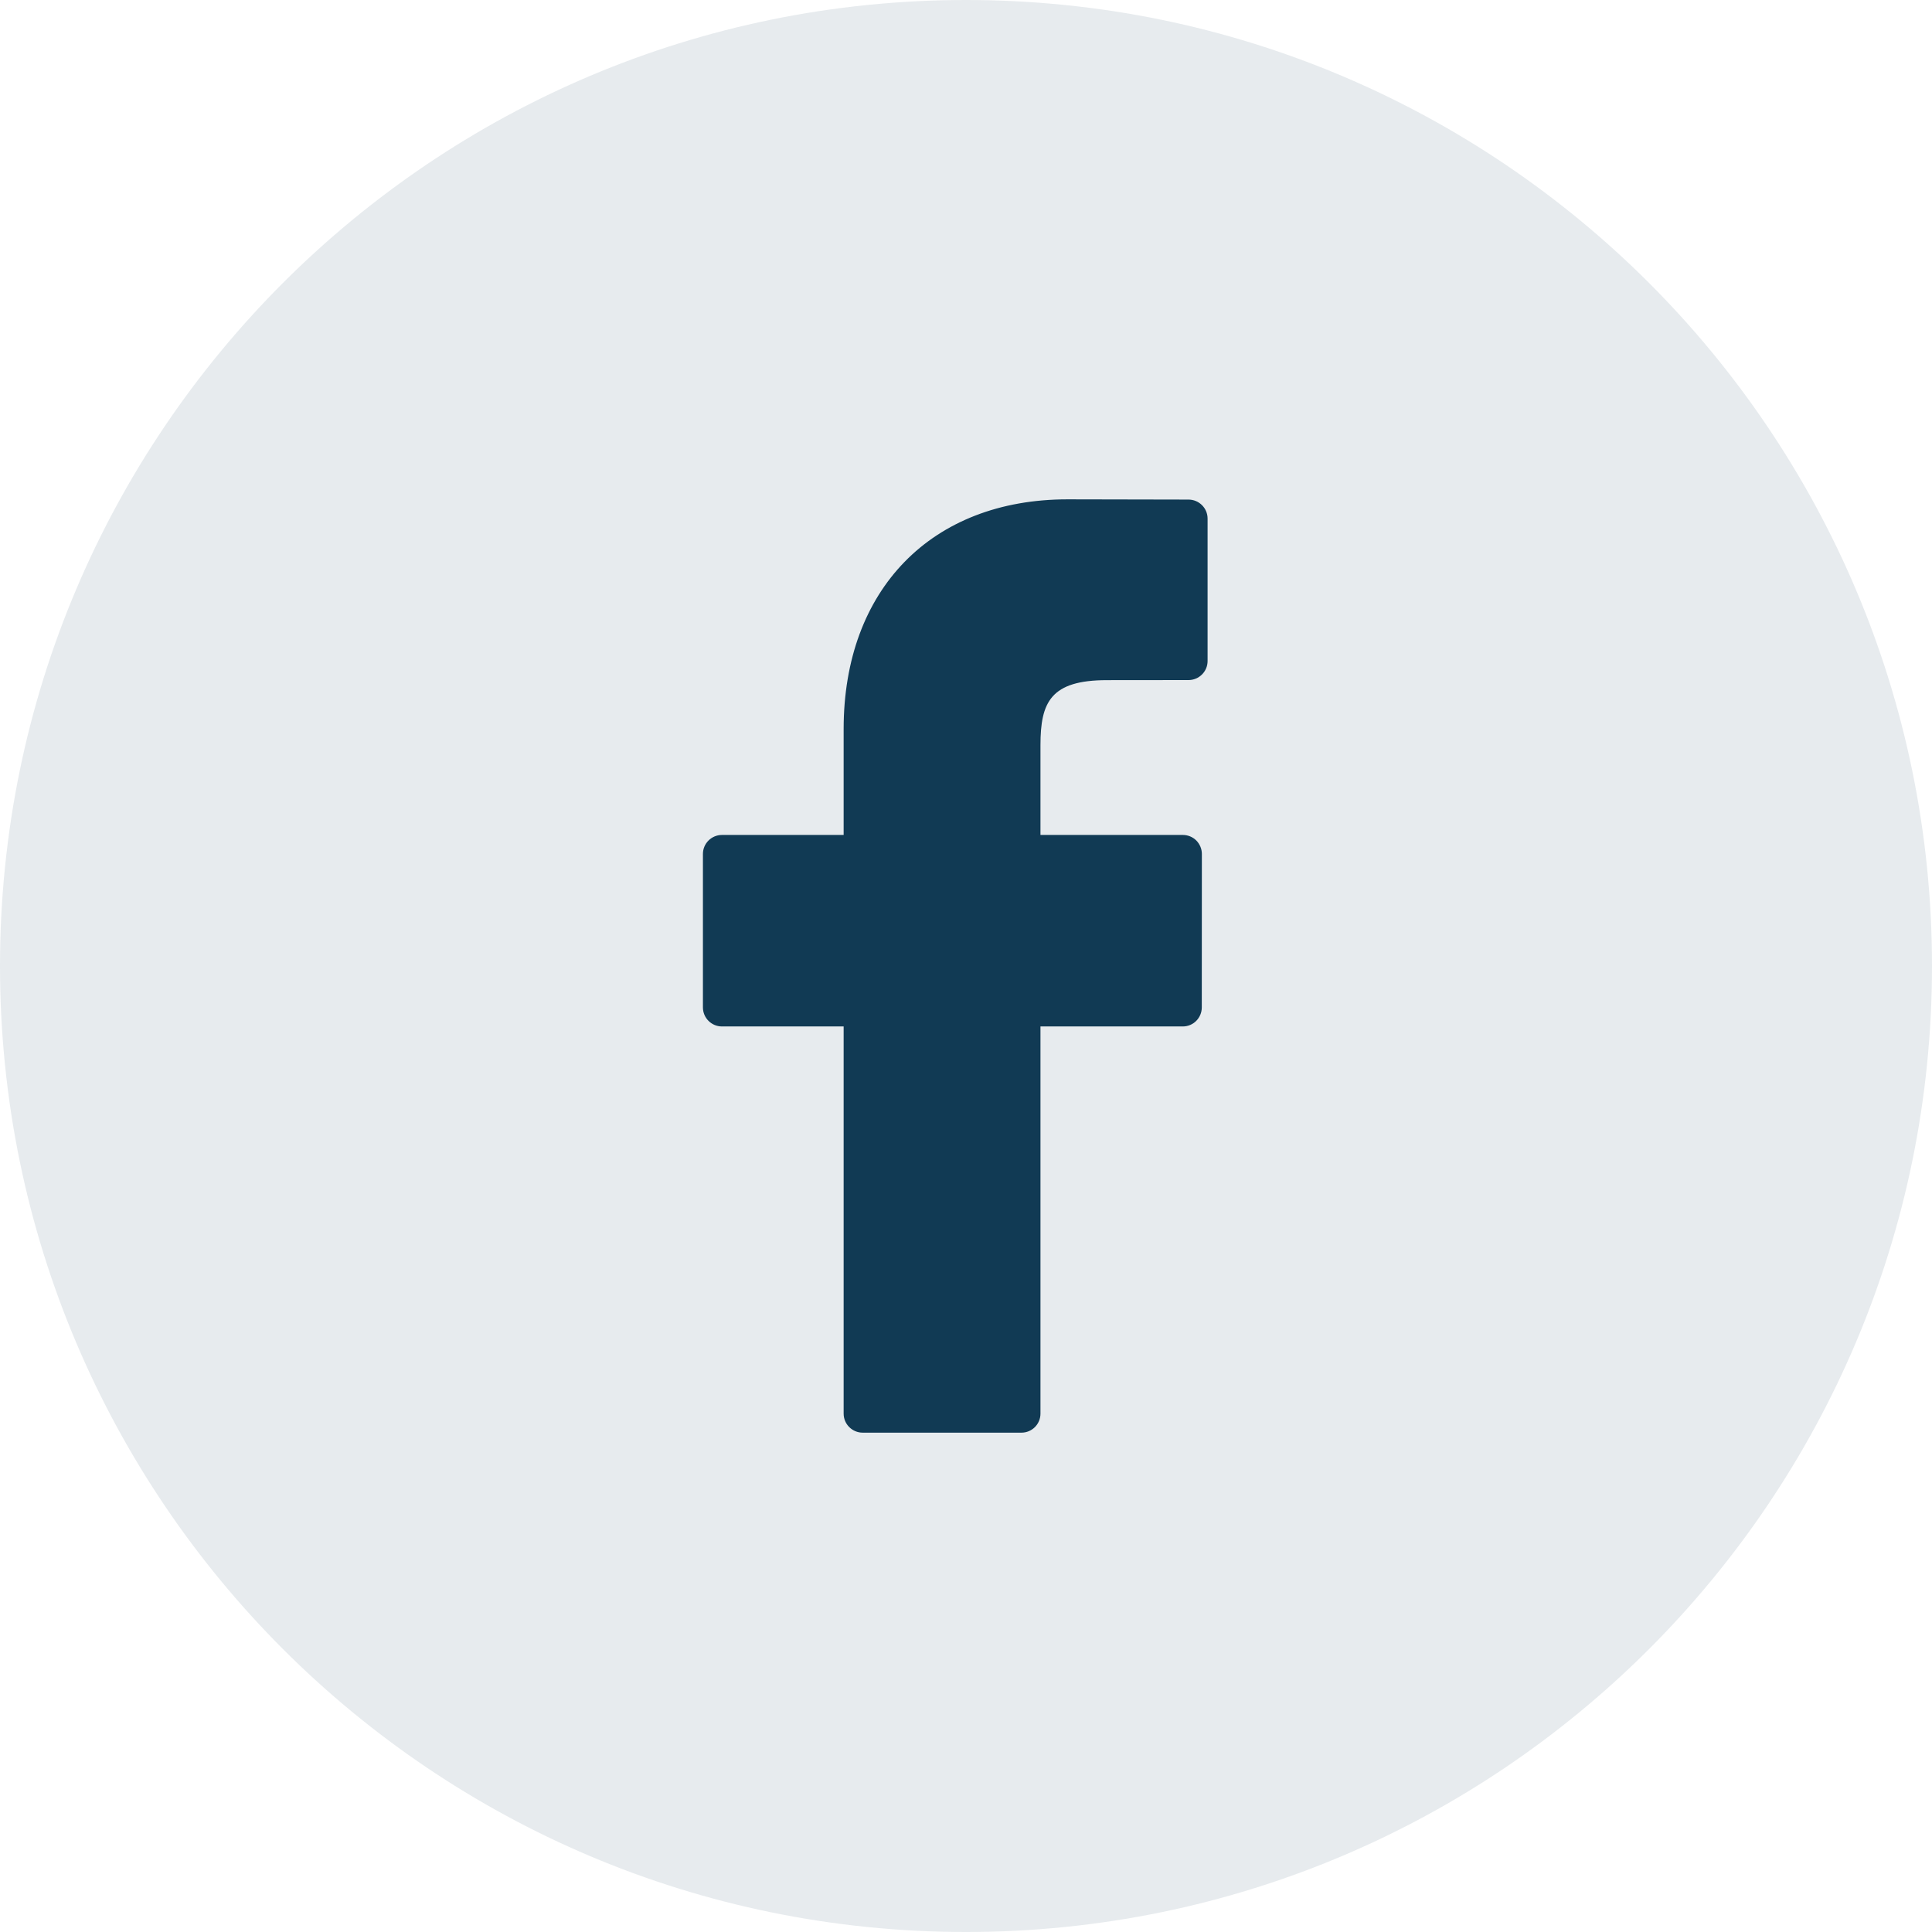
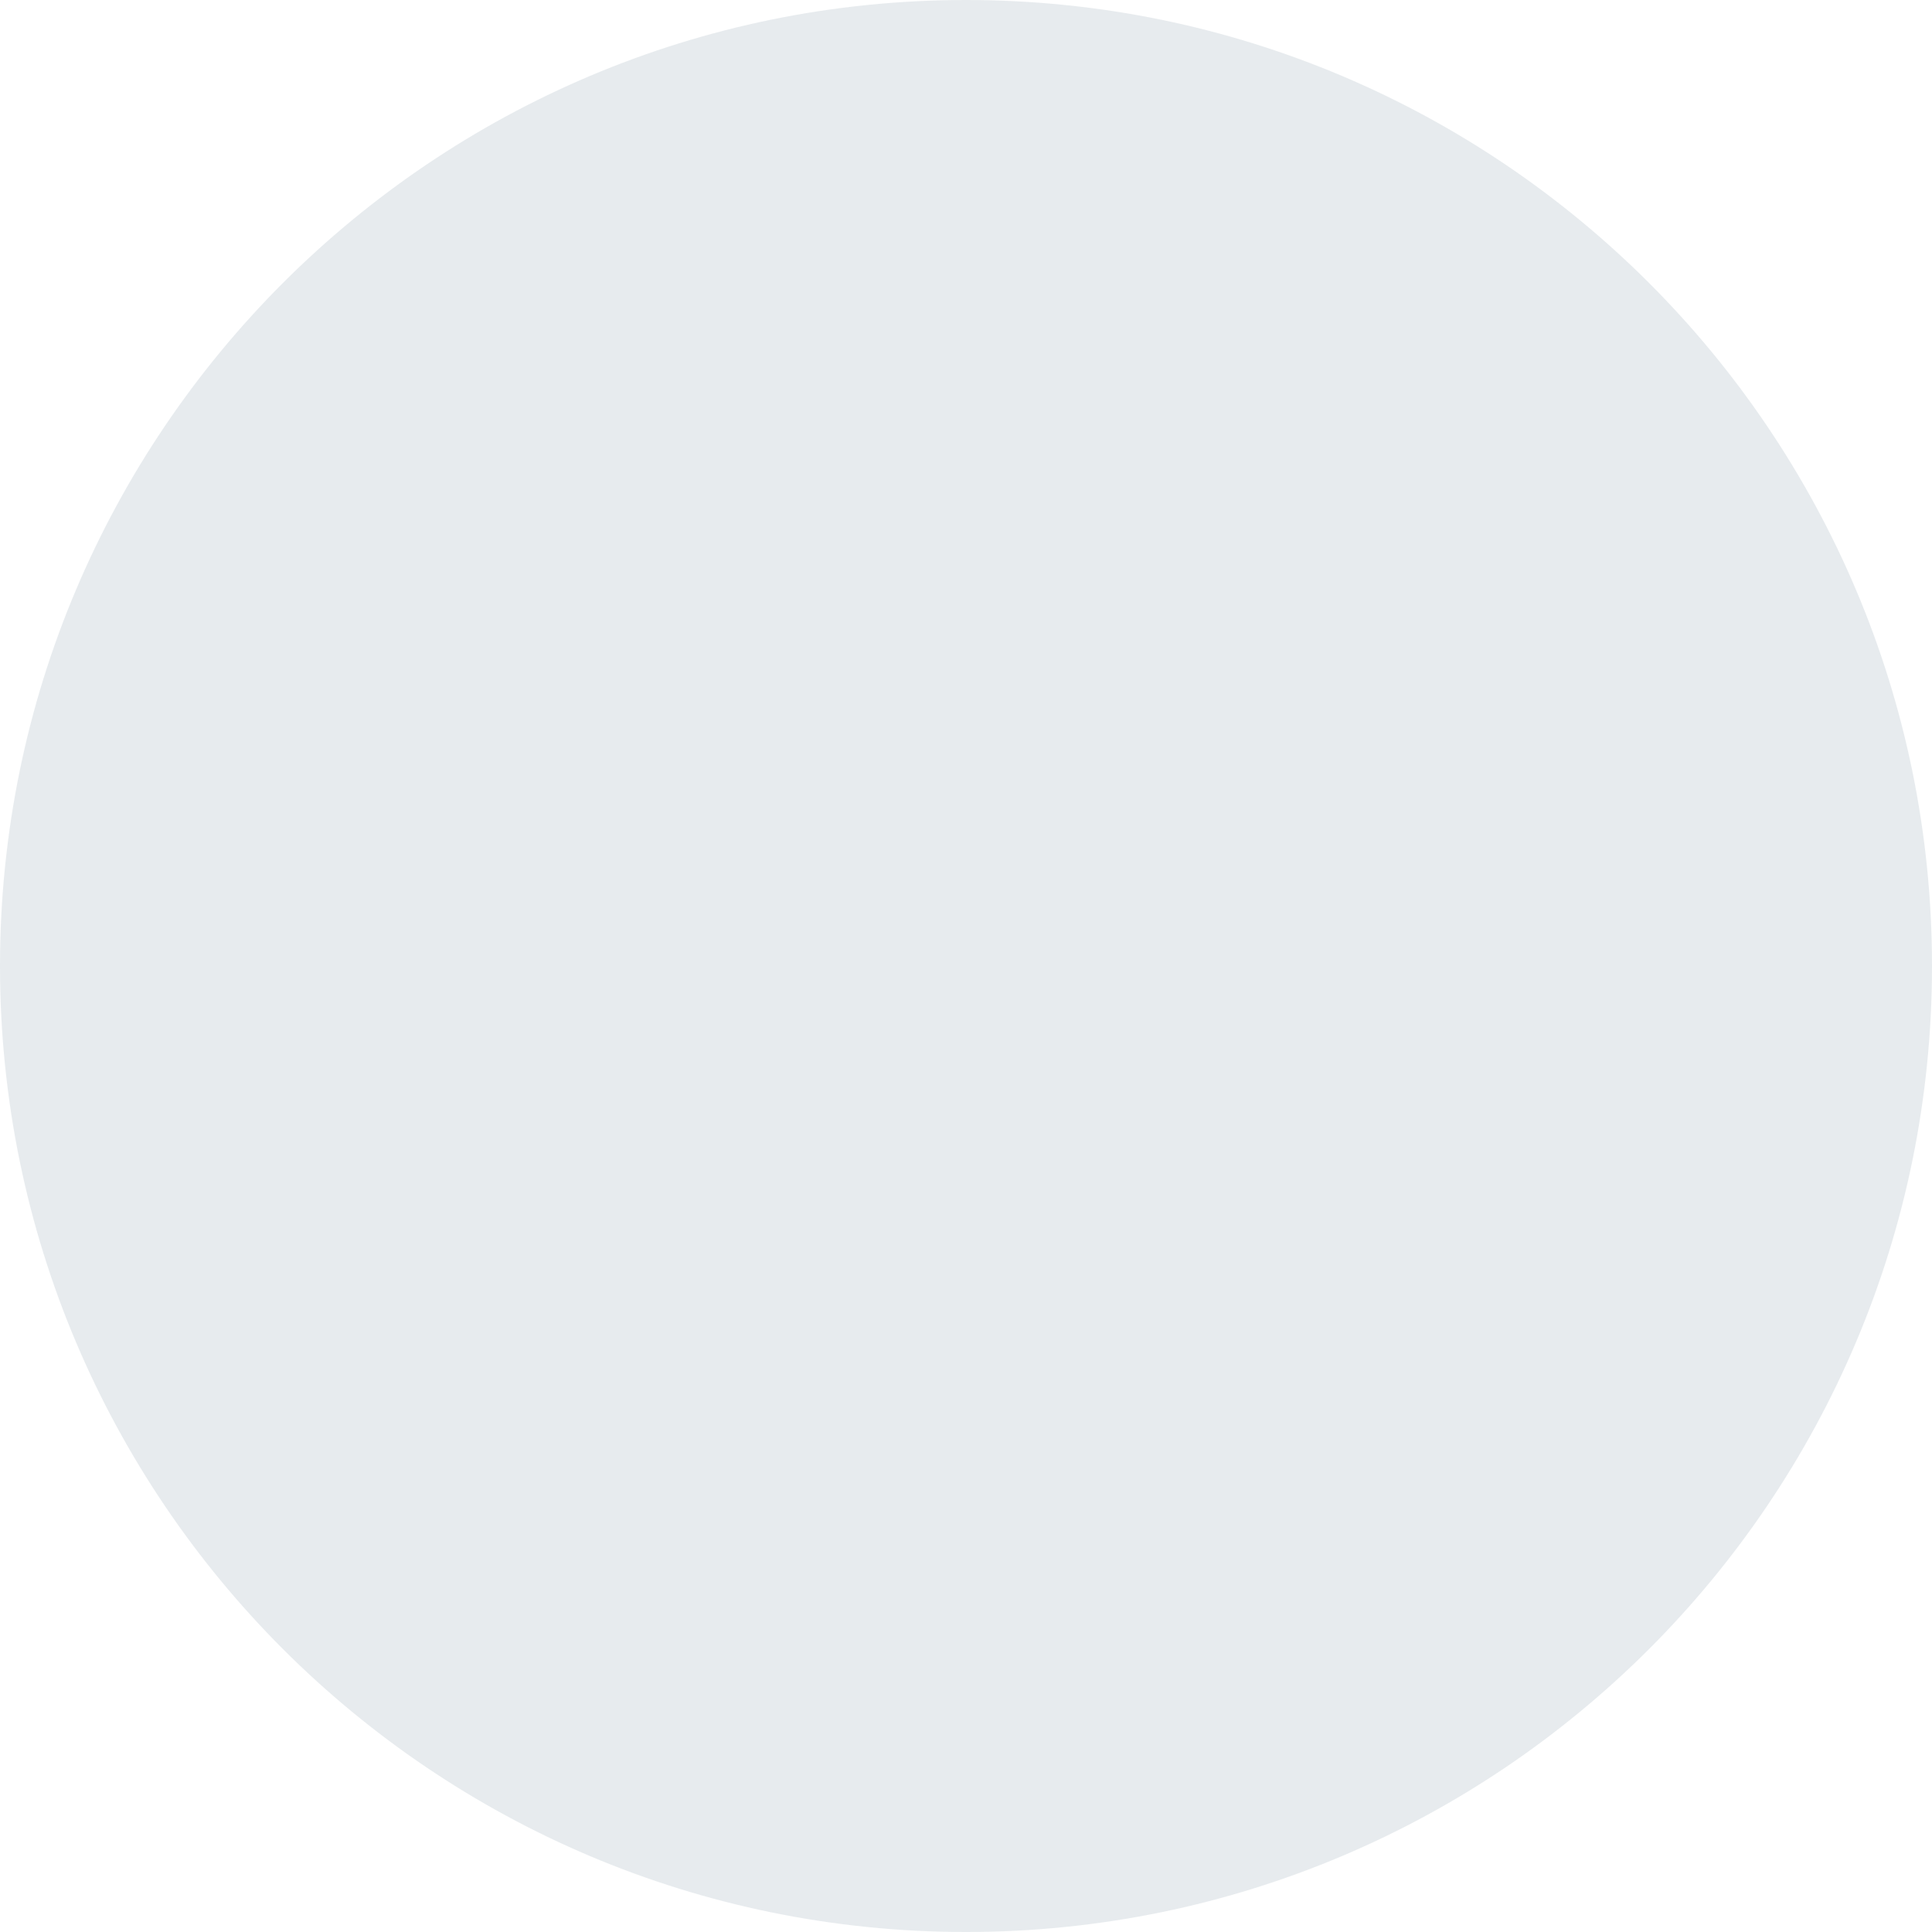
<svg xmlns="http://www.w3.org/2000/svg" width="24" height="24" viewBox="0 0 24 24" fill="none">
  <path opacity="0.1" fill-rule="evenodd" clip-rule="evenodd" d="M0 12C0 5.373 5.373 0 12 0C18.627 0 24 5.373 24 12C24 18.627 18.627 24 12 24C5.373 24 0 18.627 0 12Z" fill="#113A54" />
-   <path d="M14.764 6.206L13.261 6.203C11.572 6.203 10.48 7.323 10.48 9.056V10.372H8.969C8.838 10.372 8.732 10.478 8.732 10.608V12.514C8.732 12.645 8.838 12.751 8.969 12.751H10.48V17.561C10.48 17.691 10.586 17.797 10.717 17.797H12.689C12.82 17.797 12.925 17.691 12.925 17.561V12.751H14.693C14.824 12.751 14.929 12.645 14.929 12.514L14.93 10.608C14.93 10.546 14.905 10.486 14.861 10.441C14.817 10.397 14.756 10.372 14.694 10.372H12.925V9.257C12.925 8.721 13.053 8.449 13.752 8.449L14.764 8.448C14.895 8.448 15.001 8.342 15.001 8.212V6.442C15.001 6.312 14.895 6.206 14.764 6.206Z" fill="#113A54" />
</svg>